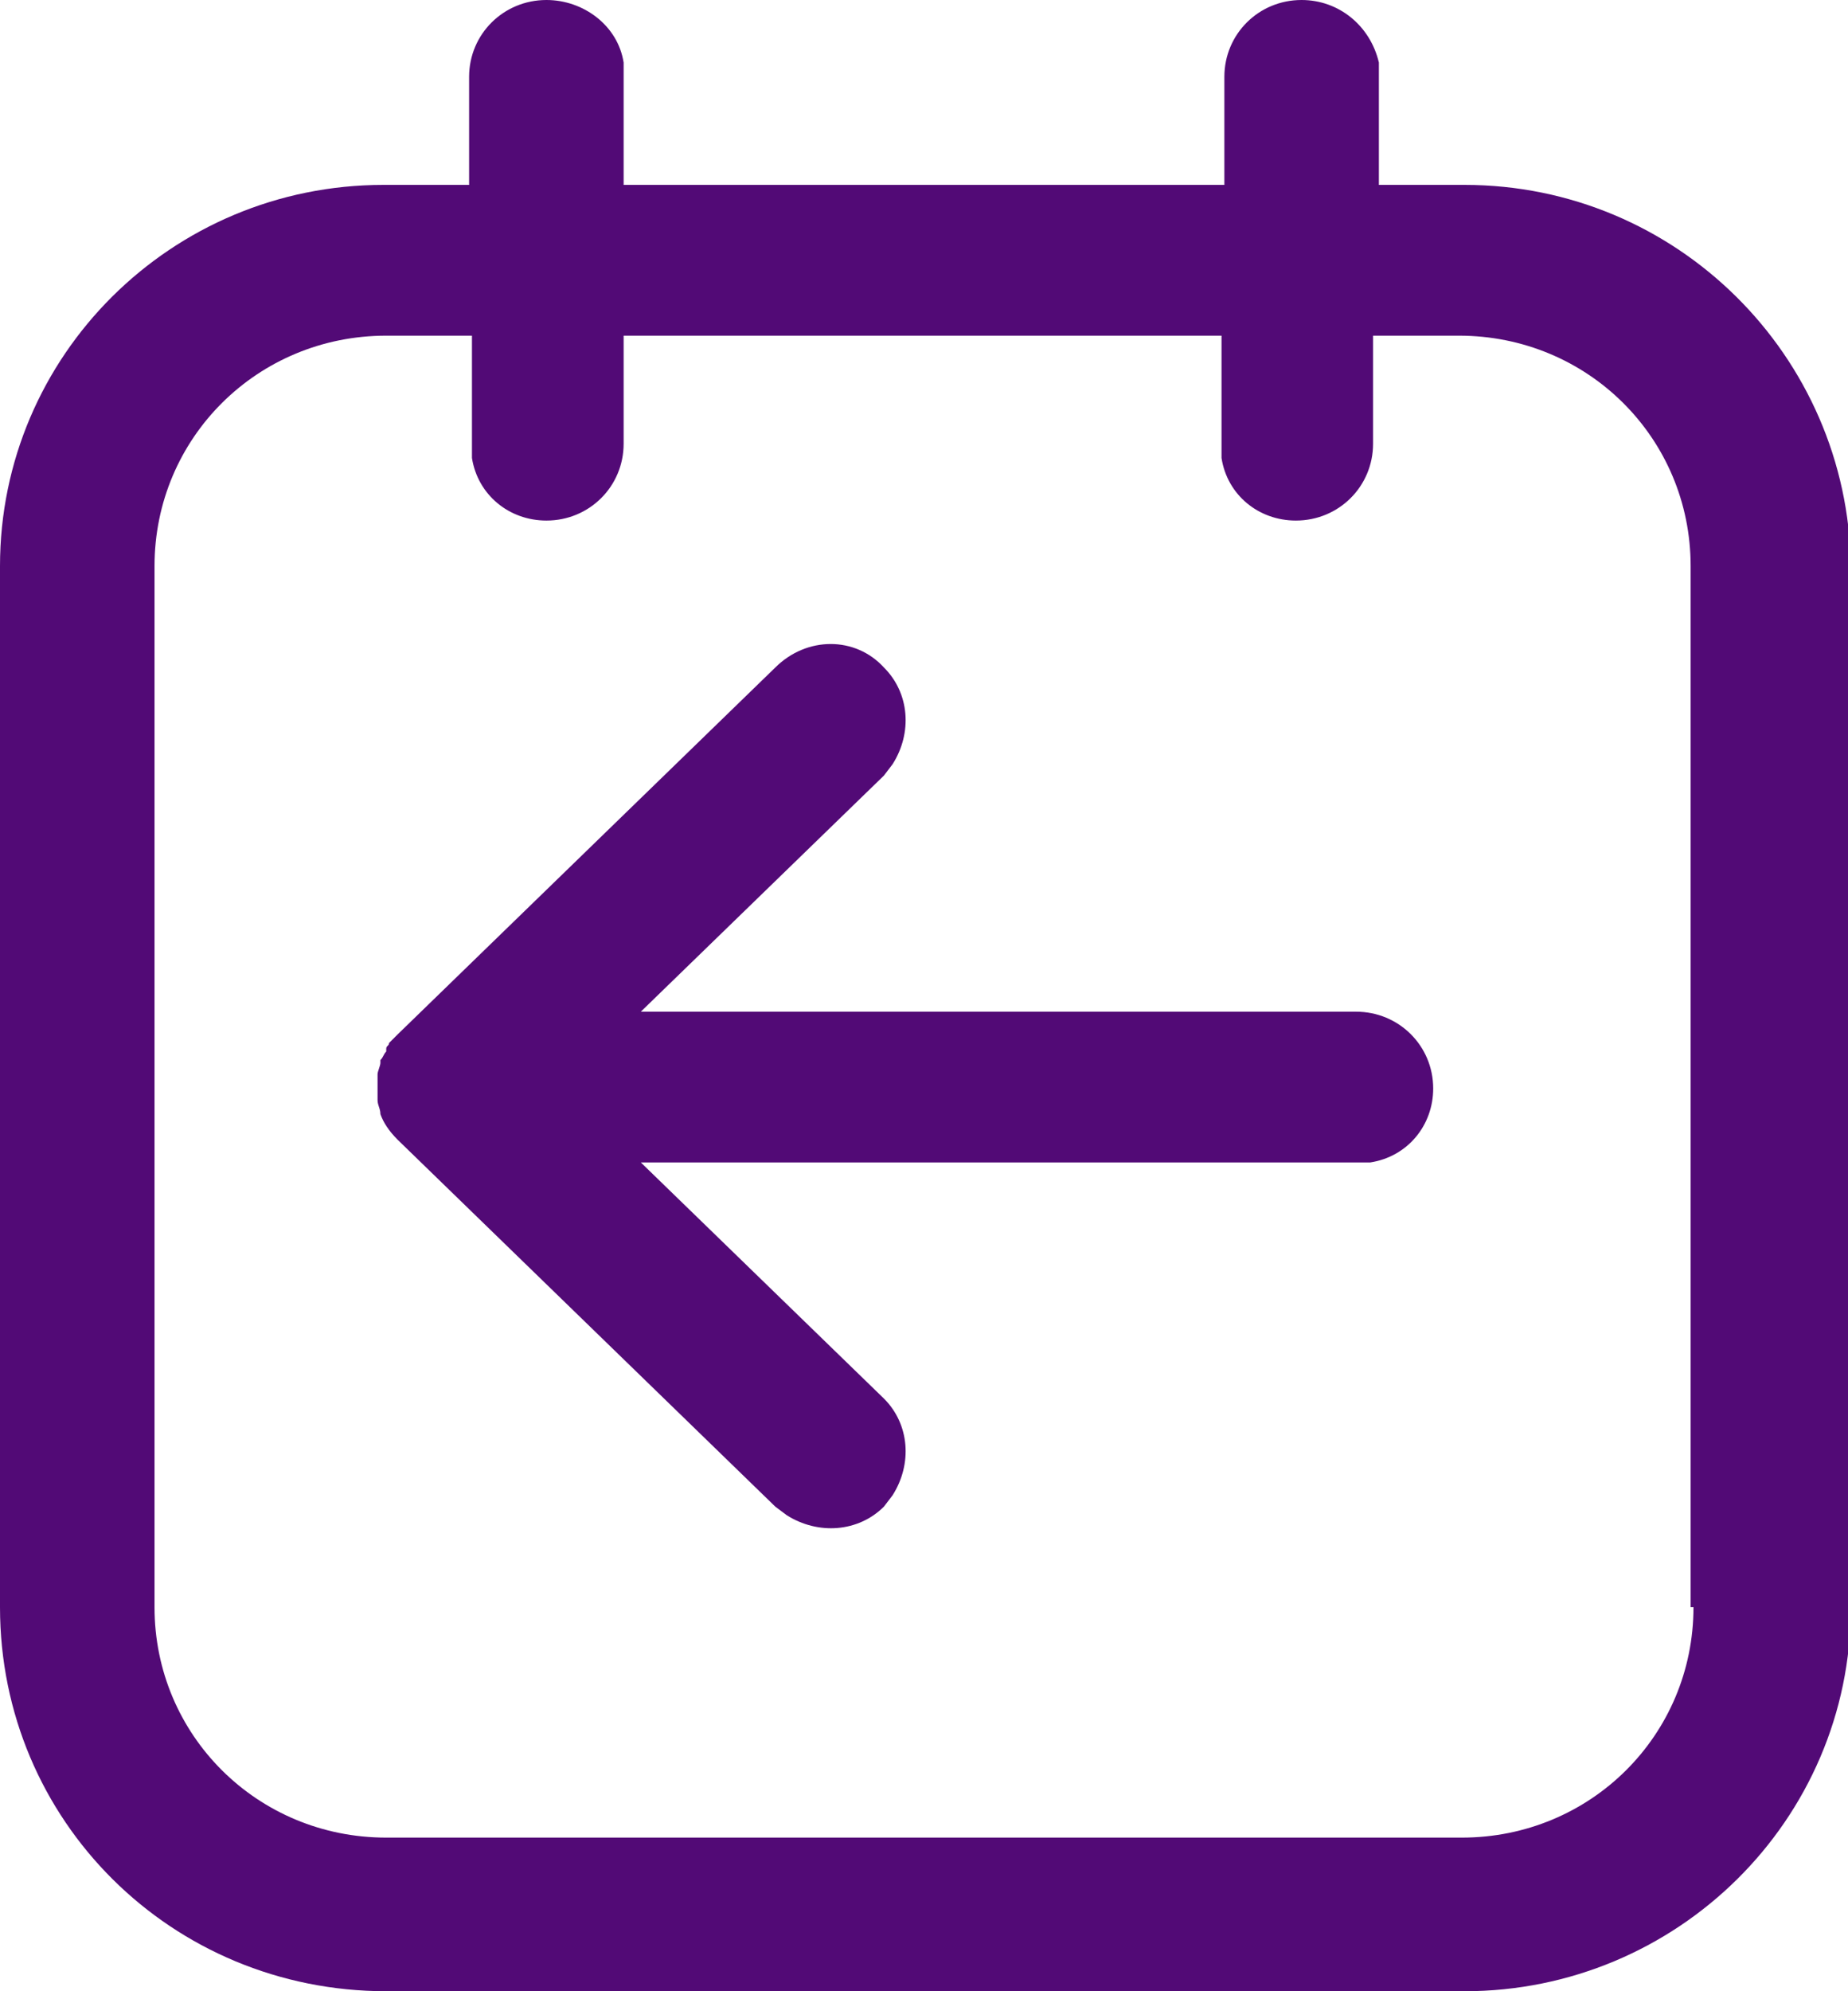
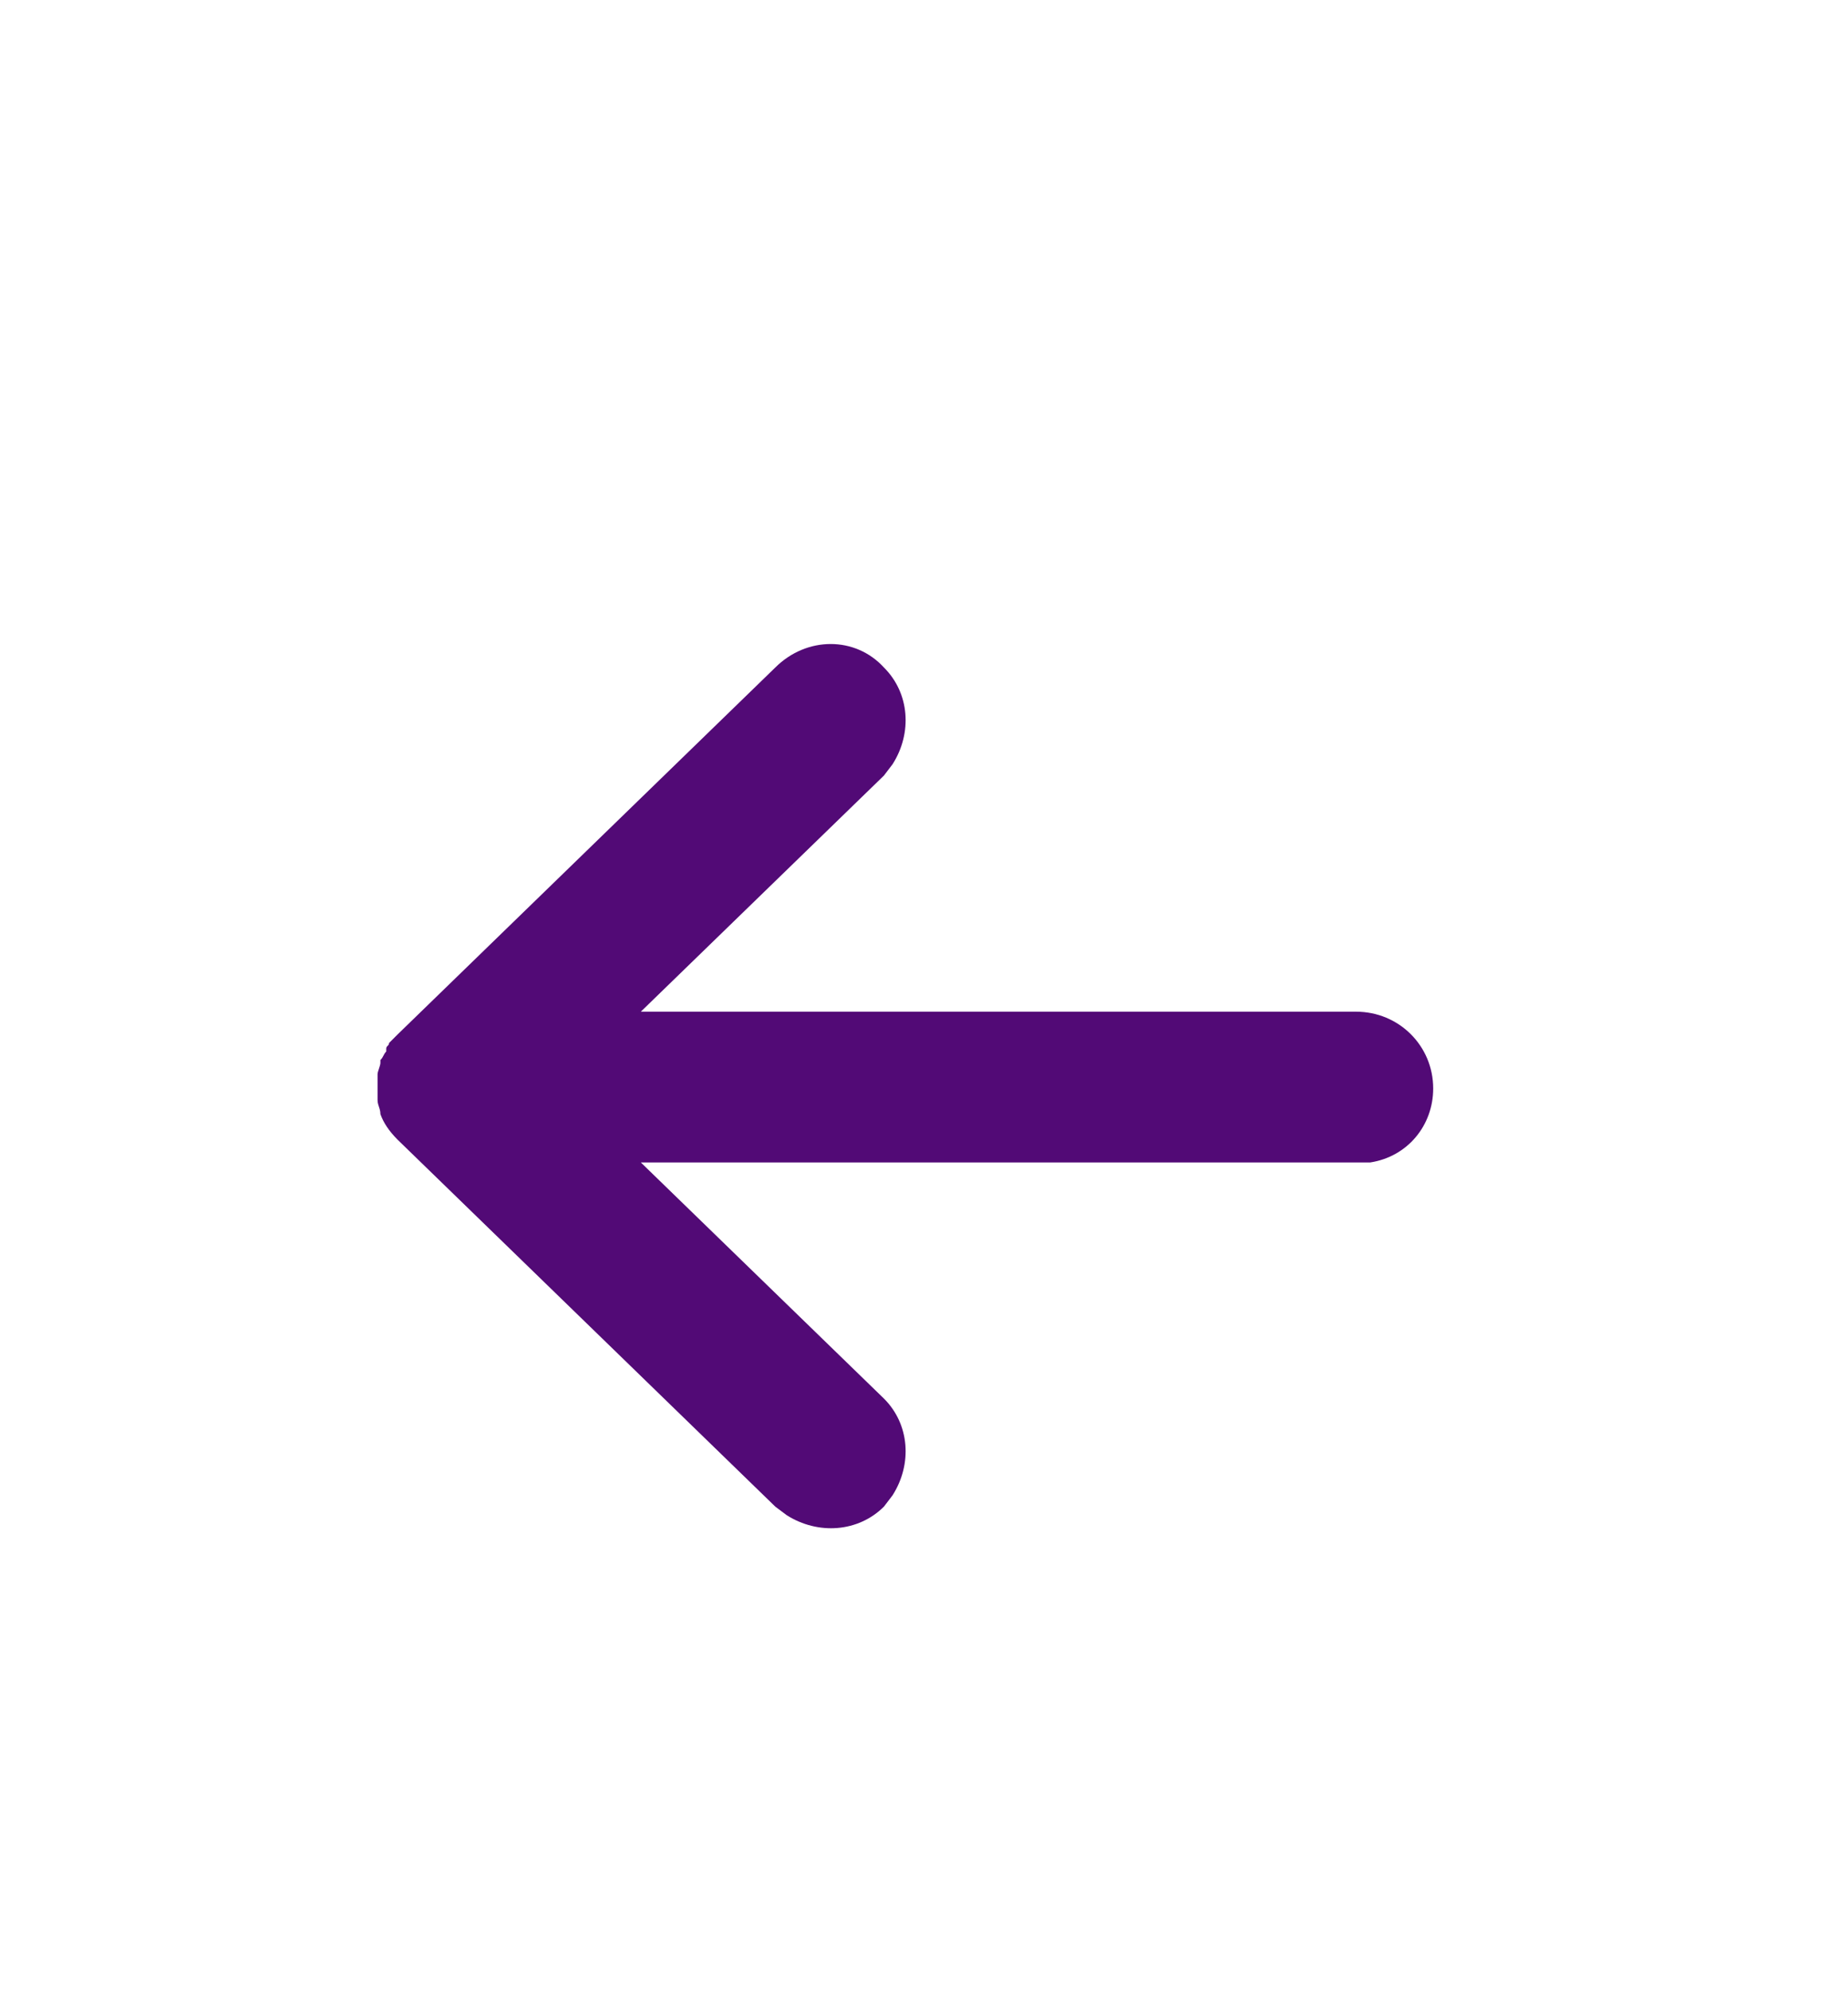
<svg xmlns="http://www.w3.org/2000/svg" width="13" height="14" viewBox="0 0 13 14" fill="none">
  <path d="M2.656 7.633C2.656 7.673 2.656 7.693 2.656 7.733C2.656 7.773 2.676 7.793 2.676 7.833C2.697 7.893 2.737 7.953 2.797 8.013L5.454 10.593L5.534 10.653C5.755 10.793 6.037 10.773 6.218 10.593L6.279 10.513C6.419 10.293 6.399 10.013 6.218 9.833L4.508 8.173C6.178 8.173 9.539 8.173 9.539 8.173L9.639 8.173C9.901 8.133 10.082 7.913 10.082 7.653C10.082 7.353 9.841 7.113 9.539 7.113L4.508 7.113L6.218 5.453L6.279 5.373C6.419 5.153 6.399 4.873 6.218 4.693C6.017 4.473 5.675 4.473 5.454 4.693L2.797 7.273L2.777 7.293L2.757 7.313L2.737 7.333C2.737 7.353 2.717 7.353 2.717 7.373L2.717 7.393C2.697 7.413 2.697 7.433 2.676 7.453C2.676 7.453 2.676 7.453 2.676 7.473C2.676 7.493 2.656 7.533 2.656 7.553C2.656 7.573 2.656 7.593 2.656 7.633Z" fill="#520A76" />
-   <path d="M10.303 1.3H9.7V0.54V0.44C9.639 0.18 9.418 0 9.156 0C8.854 0 8.613 0.24 8.613 0.54V1.3H4.387V0.54V0.44C4.347 0.18 4.105 0 3.844 0C3.542 0 3.3 0.24 3.3 0.54V1.3H2.697C1.207 1.3 0 2.5 0 3.98V11.3C0 12.8 1.207 14 2.717 14H10.303C11.793 14 13.02 12.8 13.02 11.3V3.98C13 2.5 11.793 1.3 10.303 1.3ZM11.913 11.3C11.913 12.2 11.189 12.92 10.283 12.92H2.717C1.811 12.92 1.087 12.2 1.087 11.3V3.98C1.087 3.08 1.811 2.36 2.717 2.36H3.32V3.12V3.22C3.361 3.48 3.582 3.66 3.844 3.66C4.146 3.66 4.387 3.42 4.387 3.12V2.36H8.593V3.12V3.22C8.633 3.48 8.854 3.66 9.116 3.66C9.418 3.66 9.659 3.42 9.659 3.12V2.36H10.263C11.169 2.36 11.893 3.08 11.893 3.98V11.3H11.913Z" fill="#520A76" />
</svg>